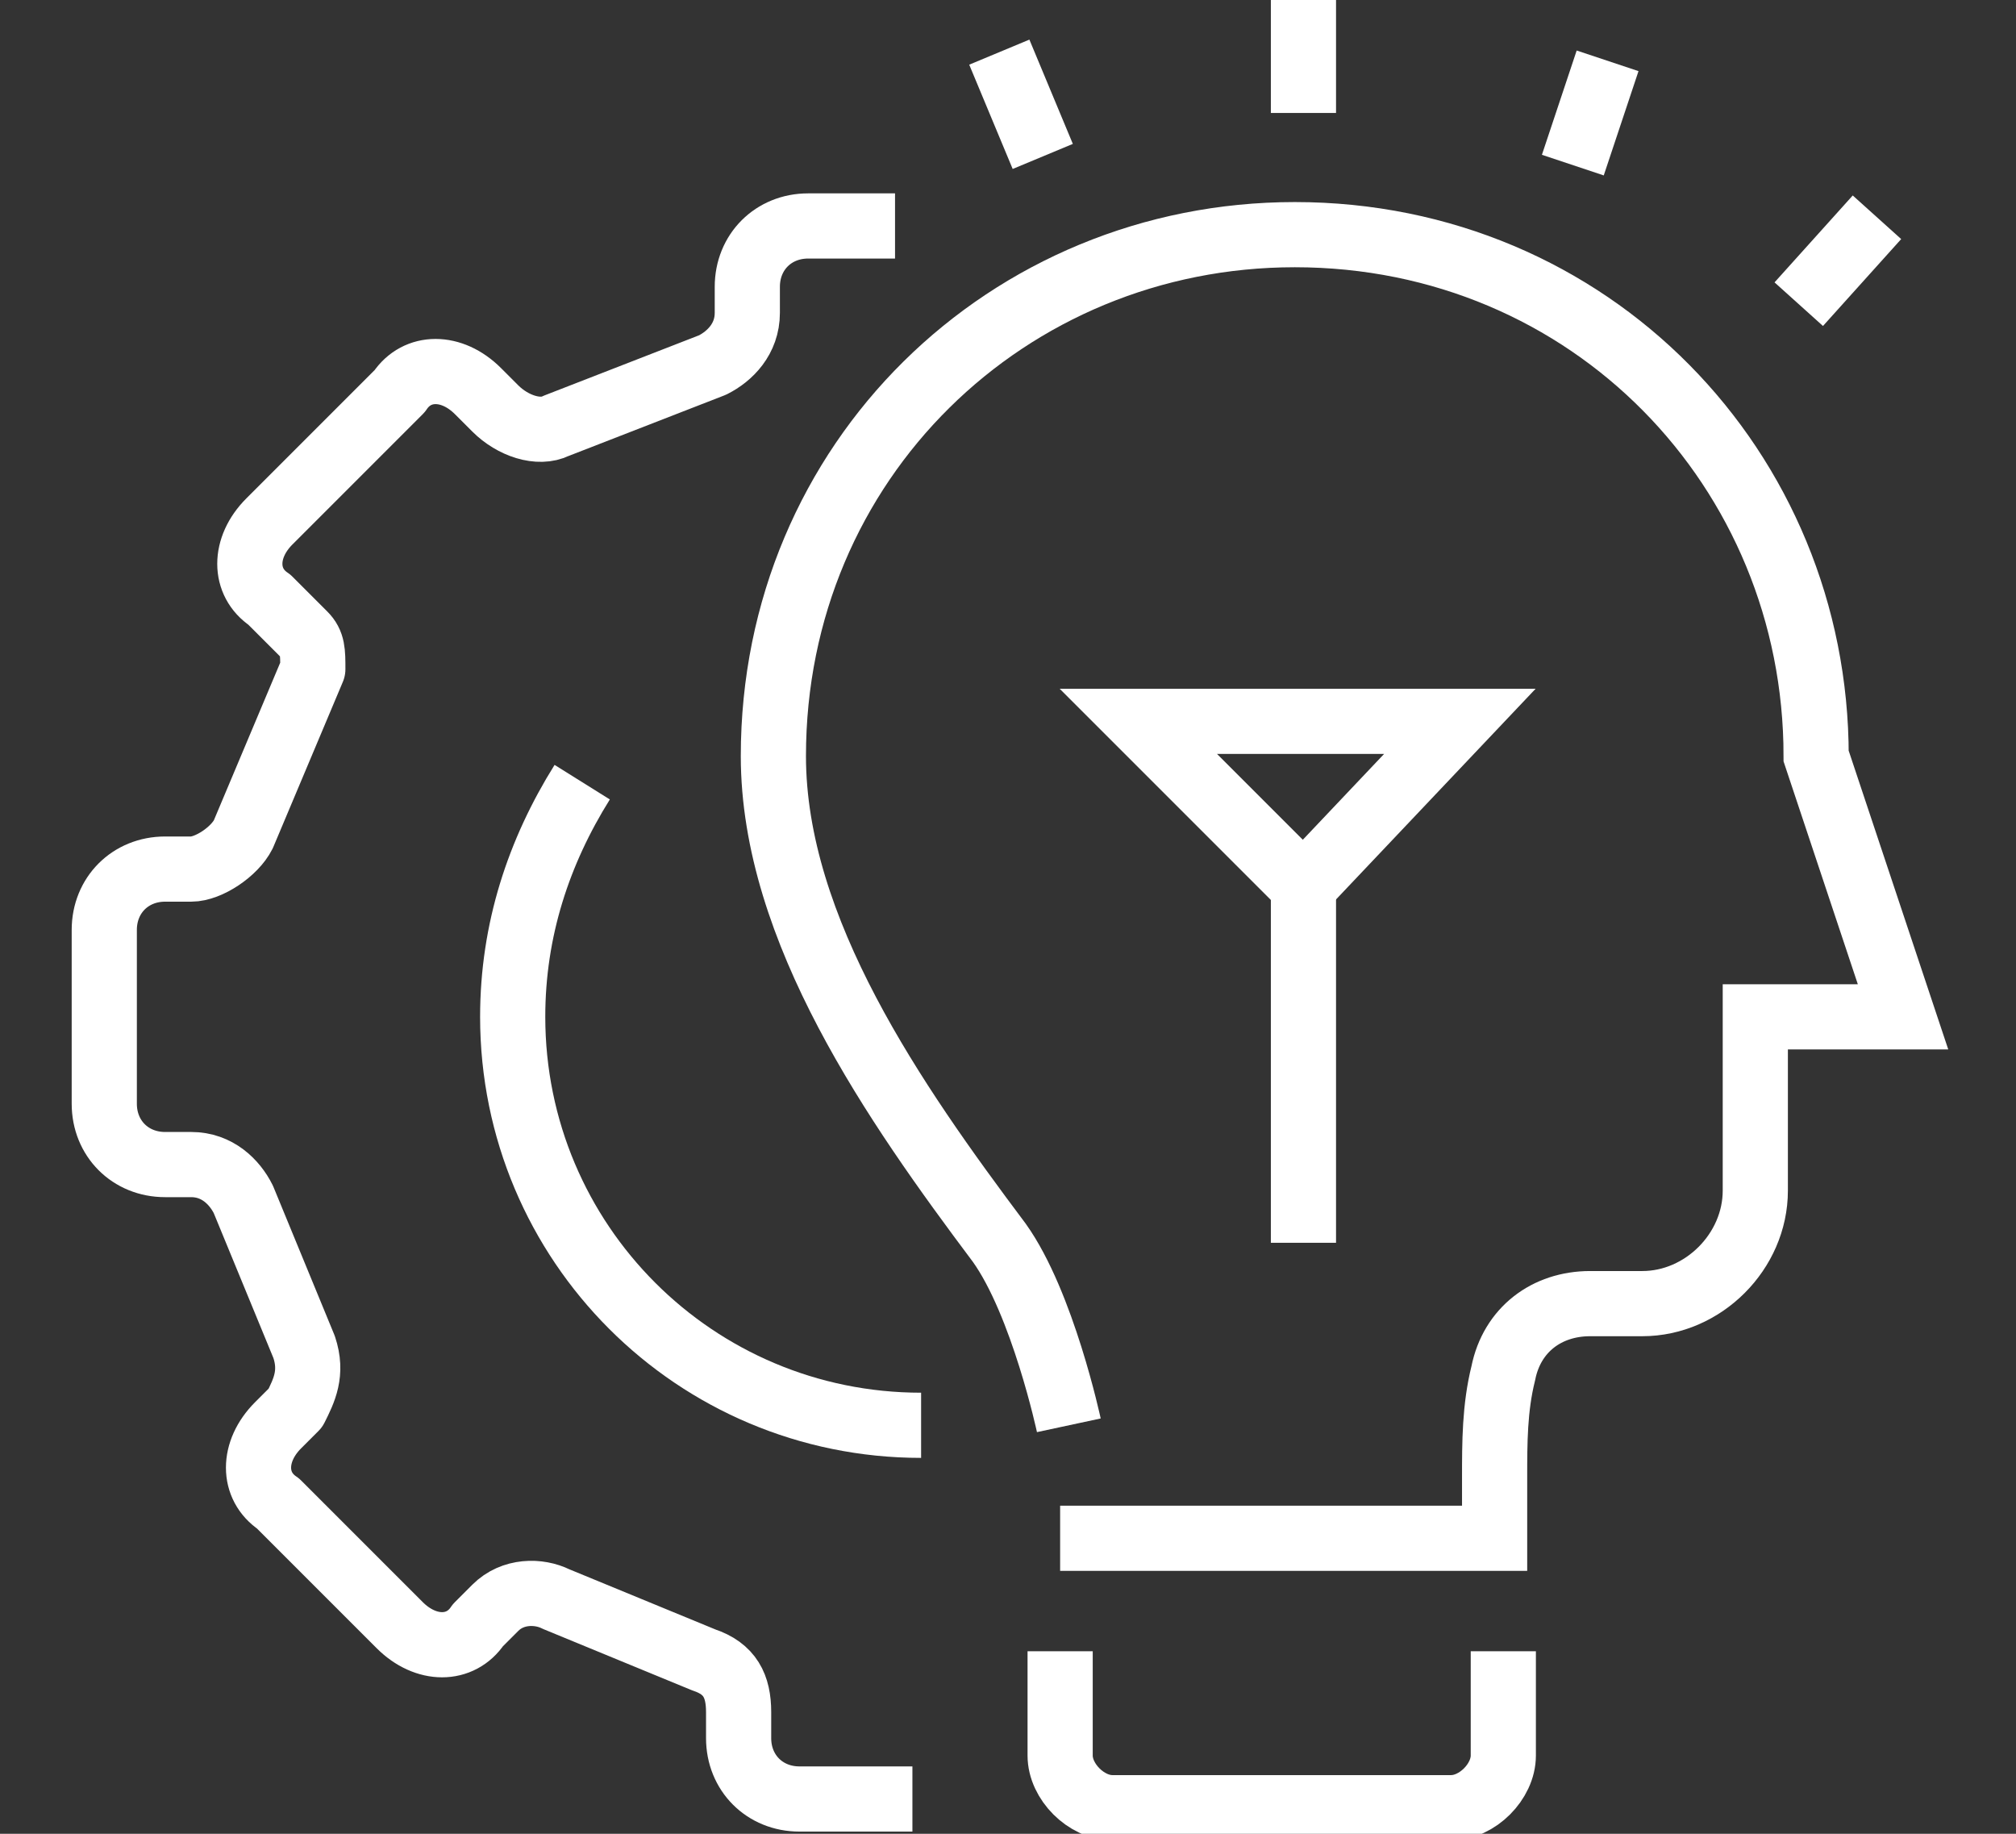
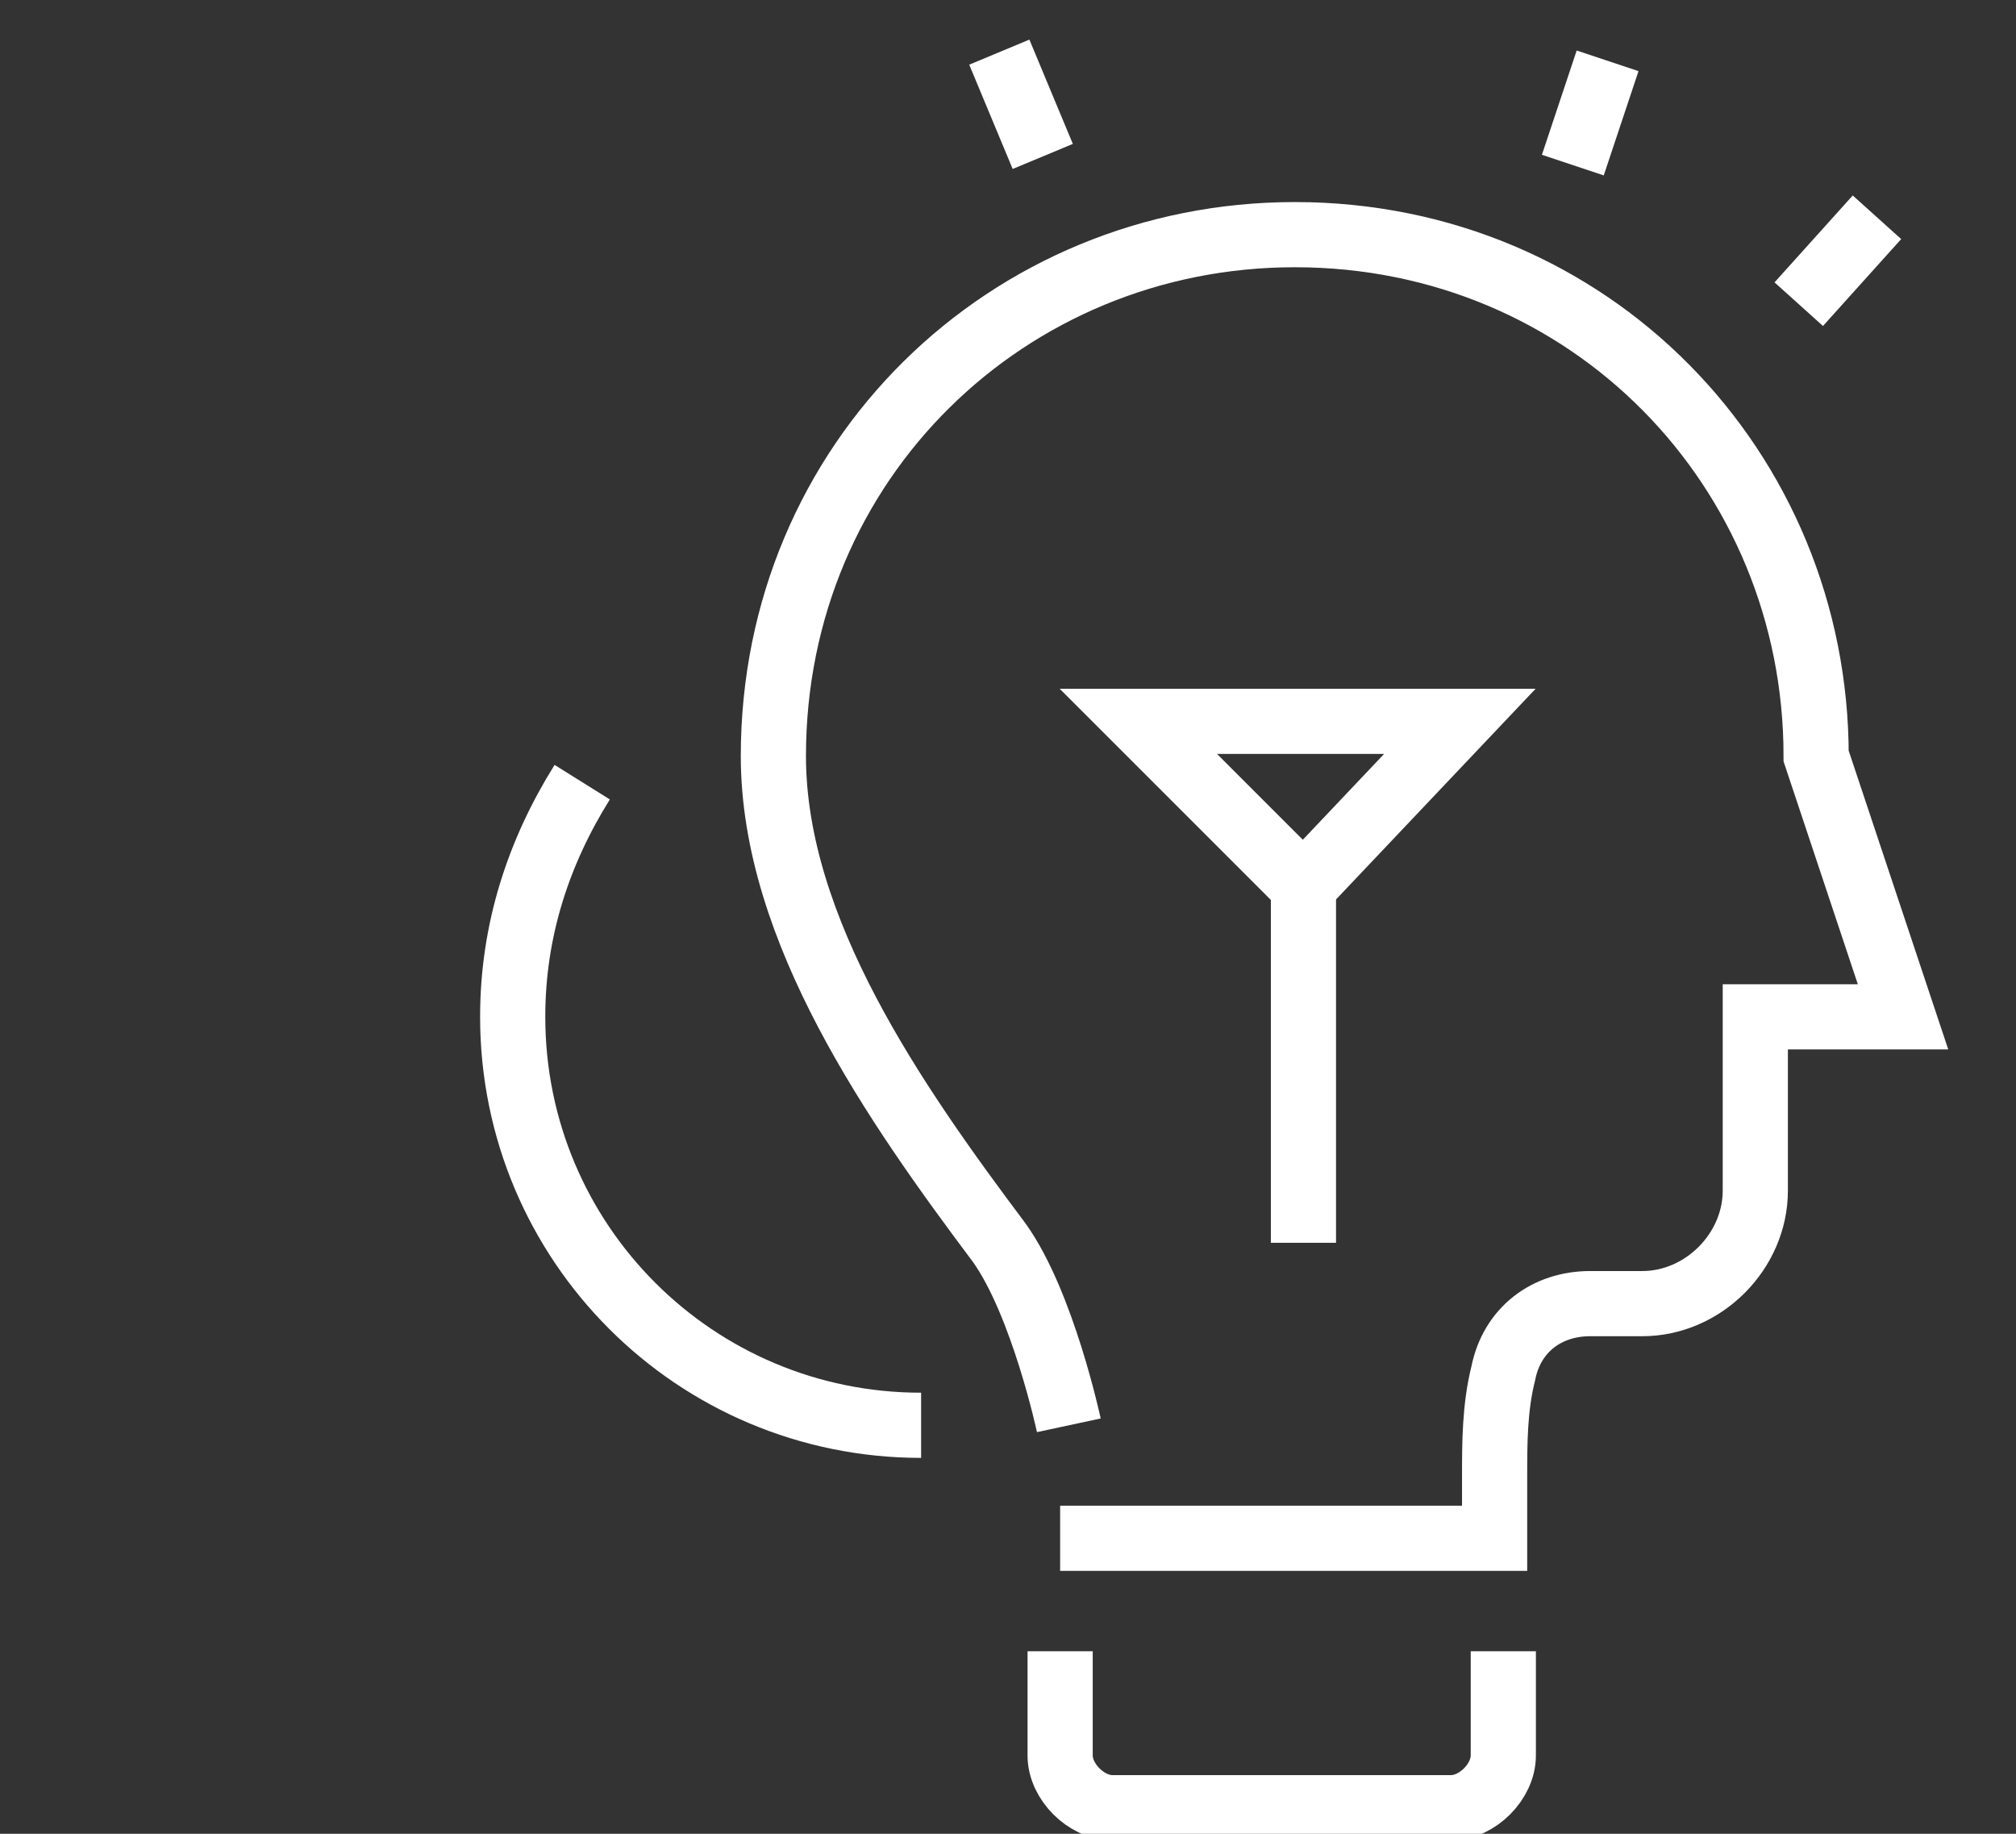
<svg xmlns="http://www.w3.org/2000/svg" version="1.1" id="图层_1" x="0px" y="0px" viewBox="0 0 23.2 21.1" style="enable-background:new 0 0 23.2 21.1;" xml:space="preserve">
  <rect x="0" y="0" width="23.2" height="21.1" fill="#333333" stroke="none" />
  <style type="text/css">
	.st0{fill:none;stroke:#FFFFFF;stroke-width:0.75;stroke-miterlimit:10;}
	.st1{fill:none;stroke:#FFFFFF;stroke-width:0.75;stroke-linejoin:round;stroke-miterlimit:10;}
</style>
  <g id="innovation_x2F_creativity_1_">
    <path class="st0" d="M12.3,16.4c0,0-0.3-1.4-0.8-2.1c-1.2-1.6-2.6-3.6-2.6-5.6c0-3.4,2.7-6,6-6c3.4,0,6,2.7,6,6l1,3h-1.7v2   c0,0.7-0.6,1.3-1.3,1.3h-0.6c-0.5,0-0.9,0.3-1,0.8l0,0c-0.1,0.4-0.1,0.8-0.1,1.2v0.7h-5" />
    <path class="st0" d="M17.3,19v1.2c0,0.3-0.3,0.6-0.6,0.6h-3.9c-0.3,0-0.6-0.3-0.6-0.6V19" />
    <line class="st0" x1="15" y1="10.2" x2="15" y2="14.3" />
    <polygon class="st0" points="13.1,8.3 16.8,8.3 15,10.2  " />
-     <line class="st1" x1="15" y1="0" x2="15" y2="1.3" />
    <line class="st1" x1="18.5" y1="0.7" x2="18.1" y2="1.9" />
    <line class="st1" x1="21.6" y1="2.5" x2="20.7" y2="3.5" />
    <line class="st1" x1="11.5" y1="0.6" x2="12" y2="1.8" />
    <g>
-       <path class="st1" d="M10.3,2.6h-1c-0.4,0-0.7,0.3-0.7,0.7v0.3c0,0.3-0.2,0.5-0.4,0.6L6.4,4.9C6.2,5,5.9,4.9,5.7,4.7L5.5,4.5    c-0.3-0.3-0.7-0.3-0.9,0L3.1,6c-0.3,0.3-0.3,0.7,0,0.9l0.4,0.4c0.1,0.1,0.1,0.2,0.1,0.4L2.8,9.6C2.7,9.8,2.4,10,2.2,10H1.9    c-0.4,0-0.7,0.3-0.7,0.7v2c0,0.4,0.3,0.7,0.7,0.7h0.3c0.3,0,0.5,0.2,0.6,0.4l0.7,1.7c0.1,0.3,0,0.5-0.1,0.7l-0.2,0.2    c-0.3,0.3-0.3,0.7,0,0.9l1.4,1.4c0.3,0.3,0.7,0.3,0.9,0l0.2-0.2c0.2-0.2,0.5-0.2,0.7-0.1l1.7,0.7c0.3,0.1,0.4,0.3,0.4,0.6V20    c0,0.4,0.3,0.7,0.7,0.7h1.3" />
      <path class="st1" d="M6.7,9c-0.5,0.8-0.8,1.7-0.8,2.7c0,2.6,2.1,4.7,4.7,4.7" />
    </g>
  </g>
</svg>